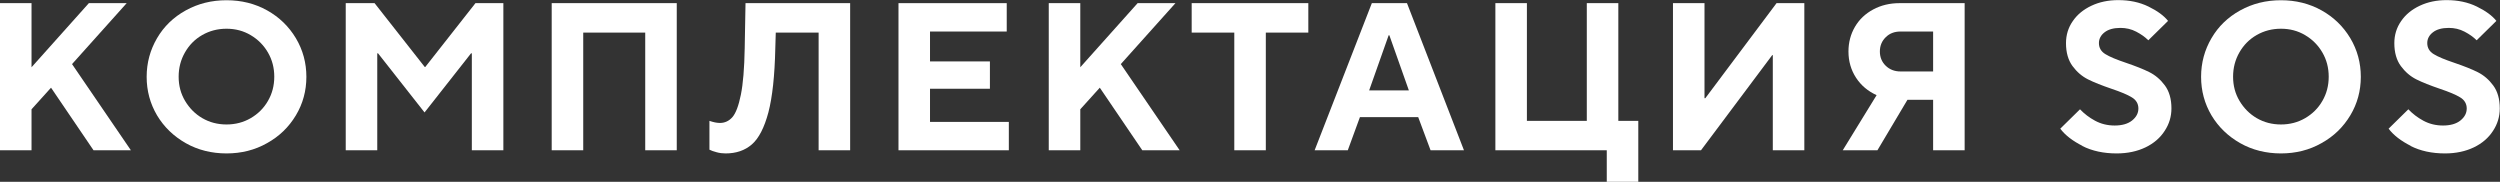
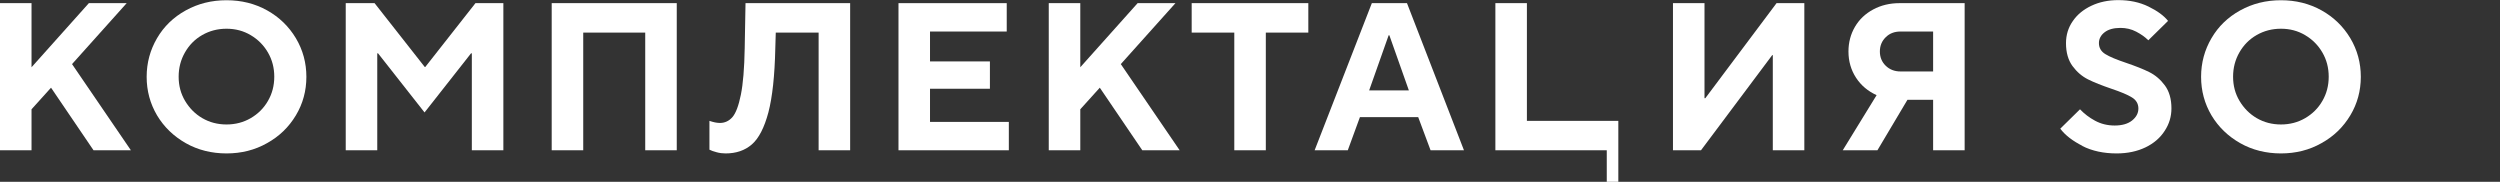
<svg xmlns="http://www.w3.org/2000/svg" id="_Слой_2" data-name="Слой 2" viewBox="0 0 214.11 15.57">
  <rect x="0" y="0" width="214.11" height="15.57" fill="#333333" stroke="none" />
  <defs>
    <style> .cls-1 { fill: #fff; } </style>
  </defs>
  <g id="_Слой_1-2" data-name="Слой 1">
    <g>
      <path class="cls-1" d="M2.7,12.87H0V.27h2.7v5.49L7.61.27h3.24l-4.68,5.22,5.04,7.38h-3.2l-3.64-5.36-1.67,1.85v3.51Z" />
      <path class="cls-1" d="M15.91,12.26c-1.04-.59-1.86-1.38-2.46-2.38-.59-1-.89-2.1-.89-3.3s.3-2.3.89-3.31c.59-1.01,1.41-1.8,2.46-2.38s2.21-.87,3.49-.87,2.44.29,3.48.87c1.04.58,1.86,1.38,2.46,2.38.6,1.01.9,2.11.9,3.31s-.3,2.3-.9,3.3-1.42,1.8-2.47,2.38c-1.04.59-2.2.88-3.47.88s-2.45-.29-3.49-.88ZM21.47,10.12c.62-.36,1.12-.85,1.48-1.48.36-.62.54-1.31.54-2.07s-.18-1.45-.54-2.07-.85-1.12-1.48-1.49c-.62-.37-1.31-.55-2.07-.55s-1.45.18-2.08.54c-.63.36-1.12.86-1.48,1.49-.36.63-.54,1.32-.54,2.08s.18,1.45.55,2.07c.37.62.86,1.12,1.48,1.48s1.31.54,2.07.54,1.45-.18,2.07-.54Z" />
      <path class="cls-1" d="M32.31,12.87h-2.7V.27h2.47l4.3,5.47h.04L40.72.27h2.39v12.6h-2.7V4.57h-.07l-3.98,5.06-3.98-5.06h-.07v8.3Z" />
      <path class="cls-1" d="M49.95,12.87h-2.7V.27h10.71v12.6h-2.7V2.79h-5.31v10.08Z" />
      <path class="cls-1" d="M63.85.27h8.96v12.6h-2.7V2.79h-3.67l-.04,1.35c-.05,2.34-.25,4.17-.59,5.48-.35,1.31-.82,2.23-1.42,2.75s-1.35.77-2.25.77c-.25,0-.51-.03-.76-.1-.26-.07-.47-.14-.62-.22v-2.47c.34.12.64.18.9.18.42,0,.78-.17,1.07-.5.29-.34.53-.97.72-1.91.19-.94.3-2.26.33-3.98l.07-3.87Z" />
      <path class="cls-1" d="M86.4,12.87h-9.45V.27h9.27v2.43h-6.57v2.56h5.13v2.34h-5.13v2.84h6.75v2.43Z" />
      <path class="cls-1" d="M92.52,12.87h-2.7V.27h2.7v5.49l4.91-5.49h3.24l-4.68,5.22,5.04,7.38h-3.2l-3.64-5.36-1.67,1.85v3.51Z" />
      <path class="cls-1" d="M108.41,12.87h-2.7V2.79h-3.65V.27h9.99v2.52h-3.64v10.08Z" />
      <path class="cls-1" d="M115.42,12.87h-2.83L117.49.27h3.01l4.88,12.6h-2.86l-1.06-2.84h-4.99l-1.04,2.84ZM118.93,3.02l-1.67,4.72h3.4l-1.67-4.72h-.05Z" />
-       <path class="cls-1" d="M140.31,15.57h-2.7v-2.7h-9.54V.27h2.7v10.08h5.13V.27h2.7v10.08h1.71v5.22Z" />
+       <path class="cls-1" d="M140.31,15.57h-2.7v-2.7h-9.54V.27h2.7v10.08h5.13h2.7v10.08h1.71v5.22Z" />
      <path class="cls-1" d="M145.67,12.87h-2.39V.27h2.7v8.14h.07l6.1-8.14h2.38v12.6h-2.7V4.72h-.05l-6.1,8.15Z" />
      <path class="cls-1" d="M168.26.27v12.6h-2.7v-4.32h-2.2l-2.57,4.32h-2.97l2.9-4.72c-.74-.34-1.33-.83-1.76-1.49-.43-.66-.65-1.41-.65-2.25,0-.78.19-1.49.56-2.12s.89-1.12,1.56-1.48c.67-.36,1.42-.54,2.26-.54h5.58ZM165.56,6.12v-3.42h-2.79c-.52,0-.94.16-1.27.49-.33.32-.5.73-.5,1.22s.17.9.5,1.22c.33.32.75.49,1.27.49h2.79Z" />
      <path class="cls-1" d="M178.36,12.5c-.85-.43-1.49-.92-1.91-1.48l1.69-1.66c.36.38.79.71,1.29.98.5.27,1.06.41,1.68.41s1.13-.14,1.49-.43c.36-.29.54-.63.54-1.03s-.19-.73-.56-.95c-.37-.23-.95-.47-1.75-.74-.82-.28-1.48-.54-2-.8-.52-.26-.96-.64-1.33-1.14s-.56-1.16-.56-1.96c0-.7.19-1.33.58-1.89.38-.56.92-1,1.6-1.32.68-.32,1.45-.48,2.3-.48.96,0,1.82.18,2.58.55.76.37,1.32.78,1.68,1.23l-1.69,1.66c-.28-.28-.62-.52-1.04-.74-.42-.22-.87-.32-1.35-.32-.59,0-1.04.13-1.36.38s-.48.56-.48.92c0,.41.19.73.56.95.37.23.96.47,1.76.74.82.28,1.48.54,2,.8s.96.64,1.33,1.14c.37.5.56,1.16.56,1.96,0,.7-.19,1.34-.58,1.93-.38.59-.93,1.07-1.64,1.41s-1.53.52-2.47.52c-1.12,0-2.1-.21-2.95-.64Z" />
      <path class="cls-1" d="M191.86,12.26c-1.04-.59-1.86-1.38-2.46-2.38-.59-1-.89-2.1-.89-3.3s.3-2.3.89-3.31c.59-1.01,1.41-1.8,2.46-2.38s2.21-.87,3.49-.87,2.44.29,3.48.87c1.04.58,1.86,1.38,2.46,2.38.6,1.01.9,2.11.9,3.31s-.3,2.3-.9,3.3-1.42,1.8-2.47,2.38c-1.04.59-2.2.88-3.47.88s-2.45-.29-3.49-.88ZM197.42,10.12c.62-.36,1.12-.85,1.48-1.48.36-.62.54-1.31.54-2.07s-.18-1.45-.54-2.07-.85-1.12-1.48-1.49c-.62-.37-1.31-.55-2.07-.55s-1.45.18-2.08.54c-.63.36-1.12.86-1.48,1.49-.36.63-.54,1.32-.54,2.08s.18,1.45.55,2.07c.37.62.86,1.12,1.48,1.48s1.31.54,2.07.54,1.45-.18,2.07-.54Z" />
-       <path class="cls-1" d="M206.48,12.5c-.85-.43-1.49-.92-1.91-1.48l1.69-1.66c.36.38.79.71,1.29.98.5.27,1.06.41,1.68.41s1.13-.14,1.49-.43c.36-.29.54-.63.54-1.03s-.19-.73-.56-.95c-.37-.23-.95-.47-1.75-.74-.82-.28-1.48-.54-2-.8-.52-.26-.96-.64-1.33-1.14s-.56-1.16-.56-1.96c0-.7.19-1.33.58-1.89.38-.56.92-1,1.6-1.32.68-.32,1.45-.48,2.3-.48.96,0,1.82.18,2.58.55.76.37,1.32.78,1.68,1.23l-1.69,1.66c-.28-.28-.62-.52-1.04-.74-.42-.22-.87-.32-1.35-.32-.59,0-1.04.13-1.36.38s-.48.56-.48.92c0,.41.19.73.56.95.37.23.96.47,1.76.74.82.28,1.48.54,2,.8s.96.64,1.33,1.14c.37.5.56,1.16.56,1.96,0,.7-.19,1.34-.58,1.93-.38.59-.93,1.07-1.64,1.41s-1.53.52-2.47.52c-1.12,0-2.1-.21-2.95-.64Z" />
    </g>
  </g>
</svg>